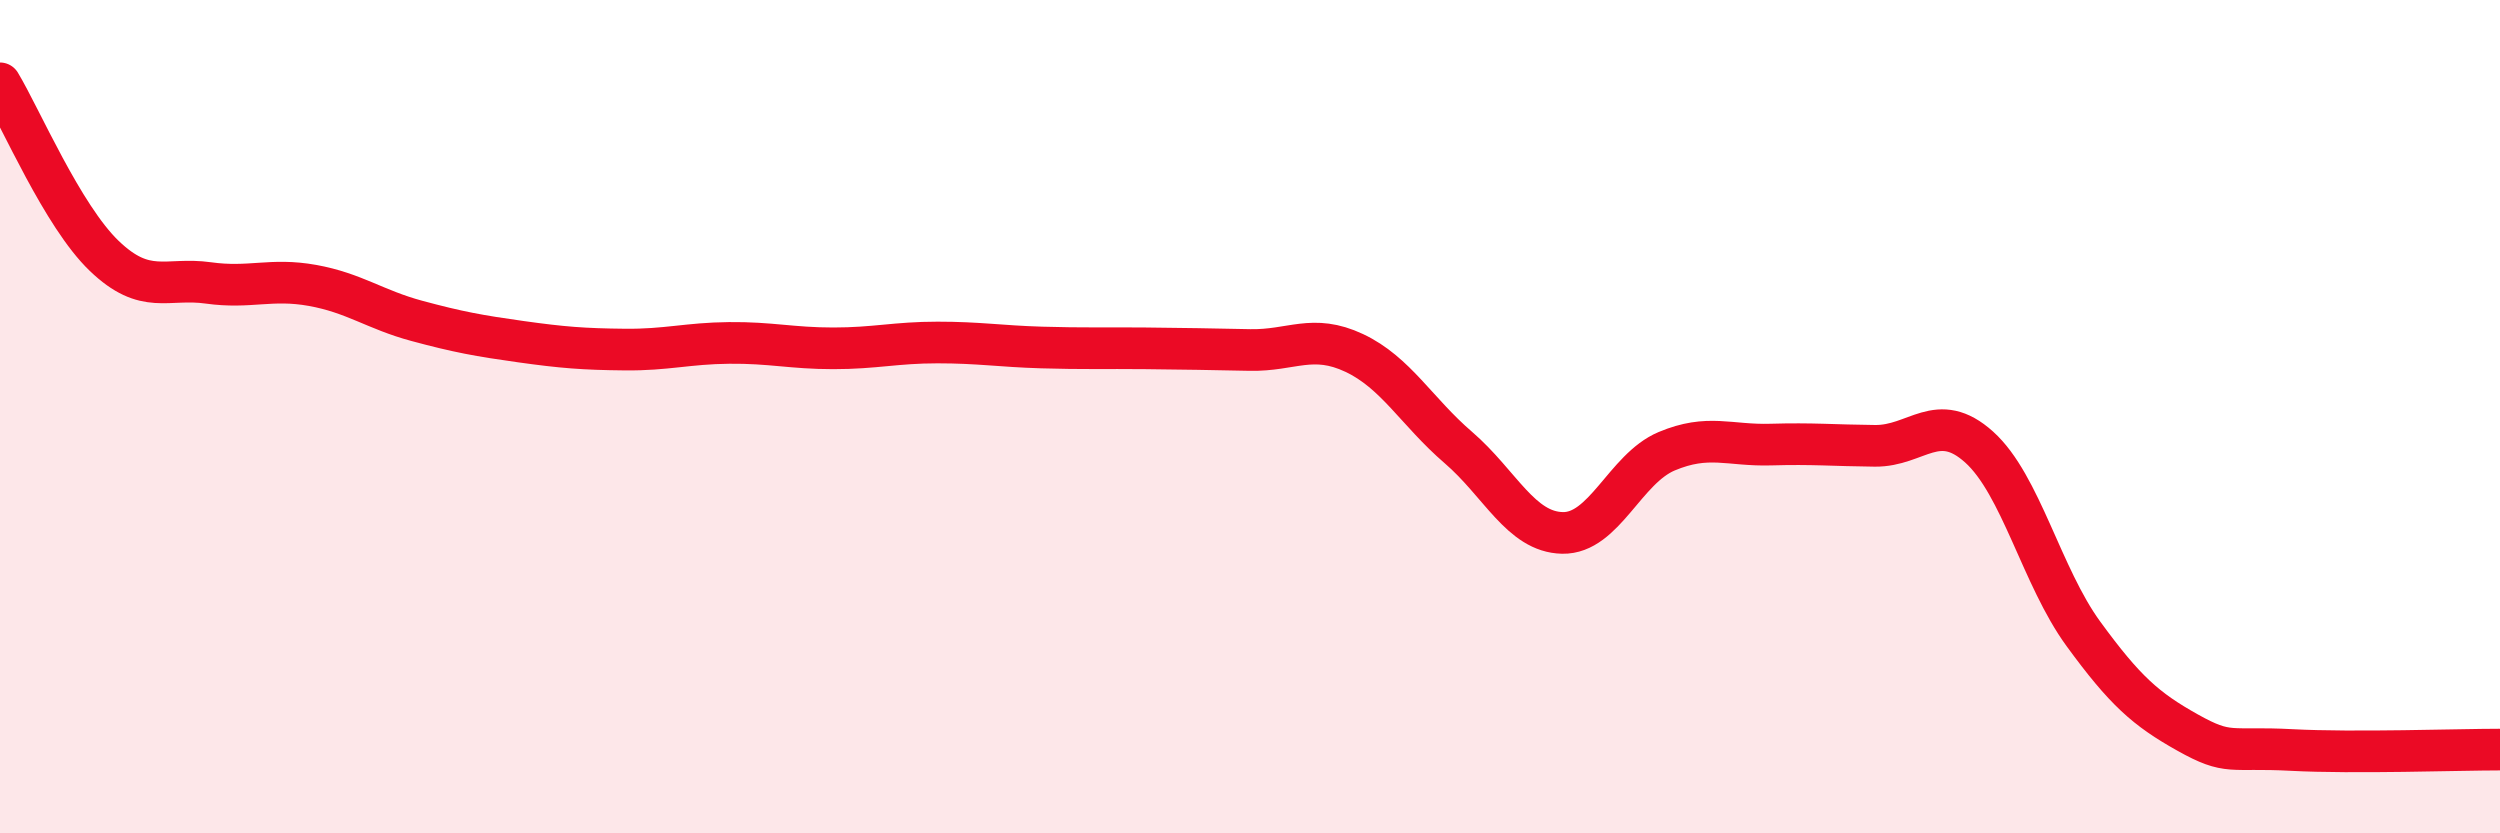
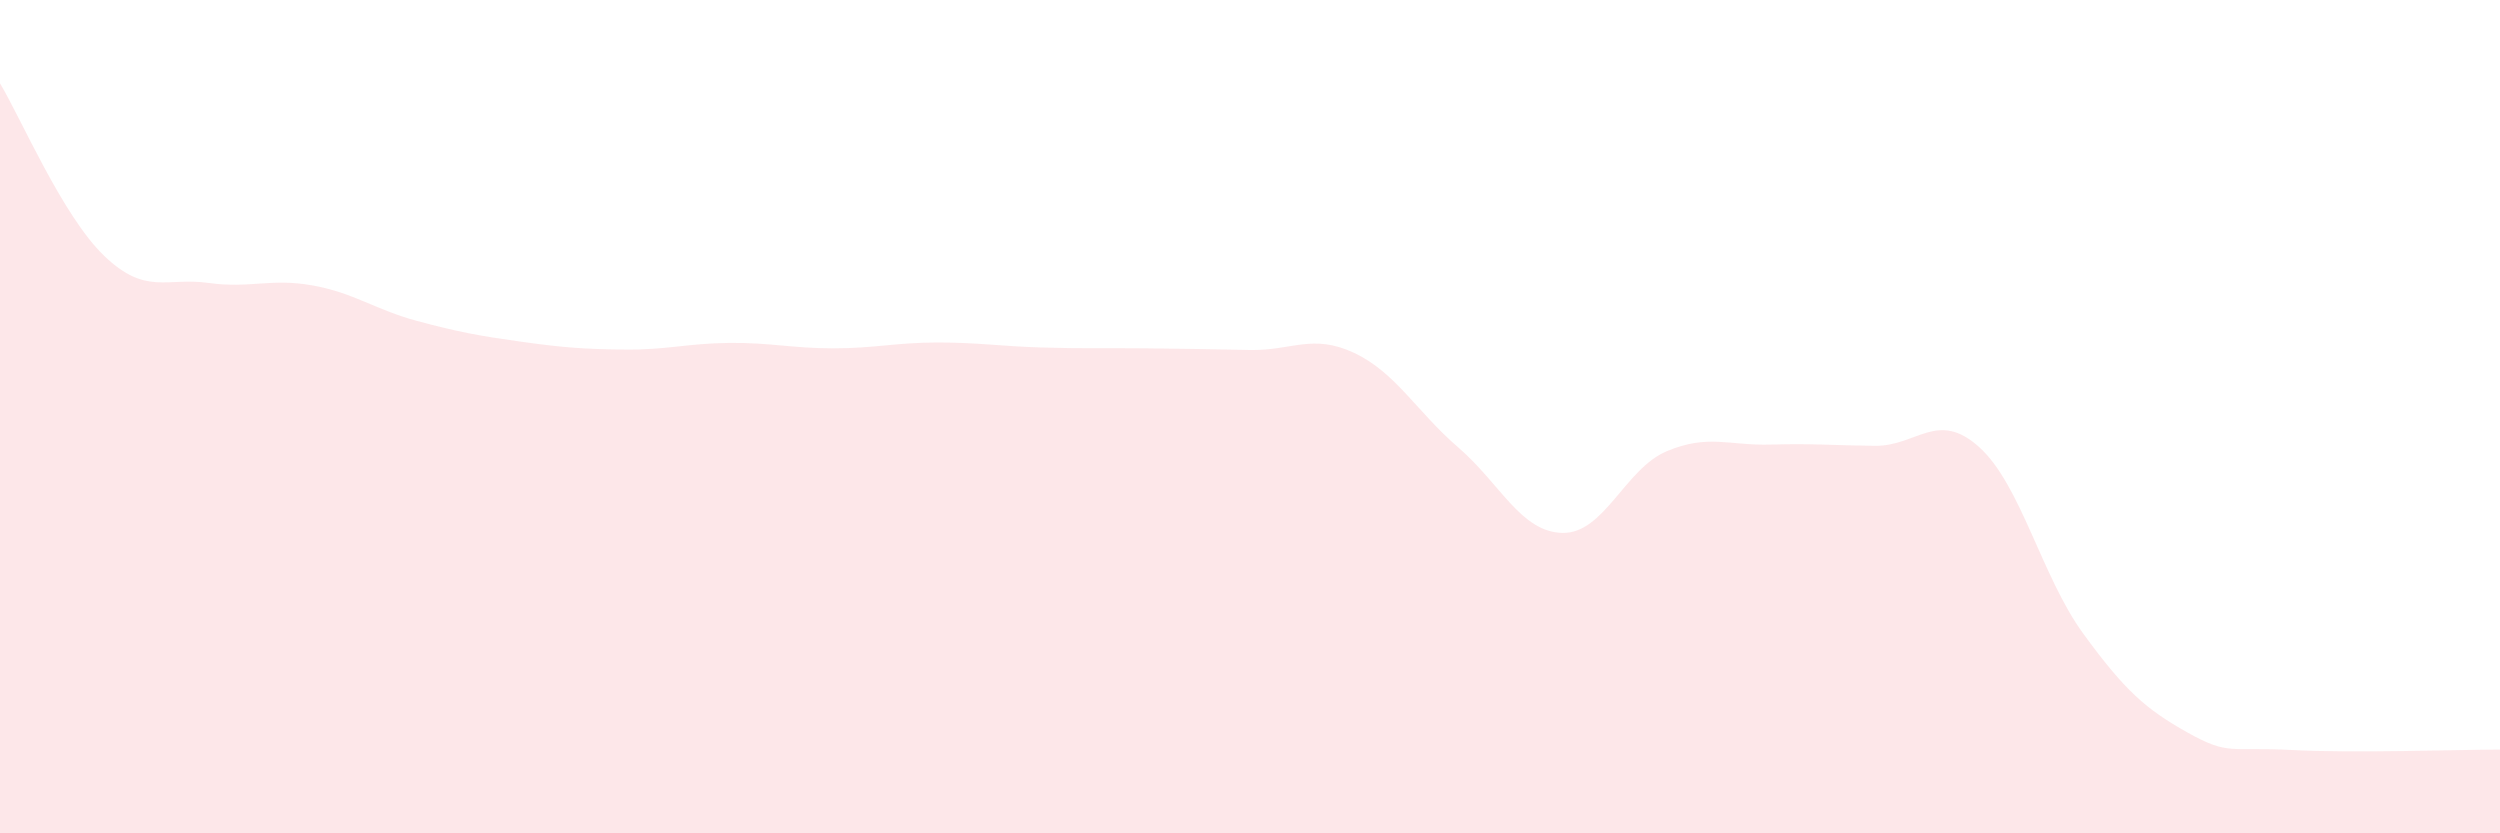
<svg xmlns="http://www.w3.org/2000/svg" width="60" height="20" viewBox="0 0 60 20">
  <path d="M 0,2 C 0.5,2.83 1.5,5.18 2.5,6.14 C 3.5,7.1 4,6.65 5,6.79 C 6,6.93 6.5,6.67 7.5,6.85 C 8.5,7.03 9,7.43 10,7.7 C 11,7.97 11.5,8.06 12.5,8.2 C 13.5,8.34 14,8.38 15,8.39 C 16,8.4 16.5,8.24 17.5,8.23 C 18.5,8.22 19,8.36 20,8.36 C 21,8.36 21.5,8.22 22.5,8.22 C 23.5,8.22 24,8.31 25,8.34 C 26,8.37 26.5,8.35 27.5,8.36 C 28.5,8.37 29,8.38 30,8.4 C 31,8.42 31.5,8 32.5,8.47 C 33.5,8.94 34,9.88 35,10.74 C 36,11.6 36.5,12.77 37.5,12.79 C 38.5,12.81 39,11.25 40,10.83 C 41,10.41 41.5,10.7 42.5,10.67 C 43.5,10.64 44,10.69 45,10.7 C 46,10.71 46.5,9.83 47.5,10.73 C 48.5,11.63 49,13.84 50,15.21 C 51,16.58 51.5,17.02 52.5,17.58 C 53.5,18.14 53.5,17.92 55,18 C 56.5,18.08 59,17.99 60,17.99L60 20L0 20Z" fill="#EB0A25" opacity="0.1" stroke-linecap="round" stroke-linejoin="round" />
-   <path d="M 0,2 C 0.5,2.83 1.5,5.18 2.5,6.14 C 3.5,7.1 4,6.65 5,6.79 C 6,6.93 6.5,6.67 7.5,6.85 C 8.5,7.03 9,7.43 10,7.7 C 11,7.97 11.5,8.06 12.5,8.2 C 13.5,8.34 14,8.38 15,8.39 C 16,8.4 16.5,8.24 17.5,8.23 C 18.5,8.22 19,8.36 20,8.36 C 21,8.36 21.5,8.22 22.5,8.22 C 23.5,8.22 24,8.31 25,8.34 C 26,8.37 26.5,8.35 27.5,8.36 C 28.5,8.37 29,8.38 30,8.4 C 31,8.42 31.5,8 32.5,8.47 C 33.5,8.94 34,9.88 35,10.74 C 36,11.6 36.5,12.77 37.5,12.79 C 38.5,12.81 39,11.25 40,10.83 C 41,10.41 41.5,10.7 42.5,10.67 C 43.5,10.64 44,10.69 45,10.7 C 46,10.71 46.5,9.83 47.5,10.73 C 48.5,11.63 49,13.84 50,15.21 C 51,16.58 51.5,17.02 52.5,17.58 C 53.5,18.14 53.5,17.92 55,18 C 56.5,18.08 59,17.99 60,17.99" stroke="#EB0A25" stroke-width="1" fill="none" stroke-linecap="round" stroke-linejoin="round" />
</svg>